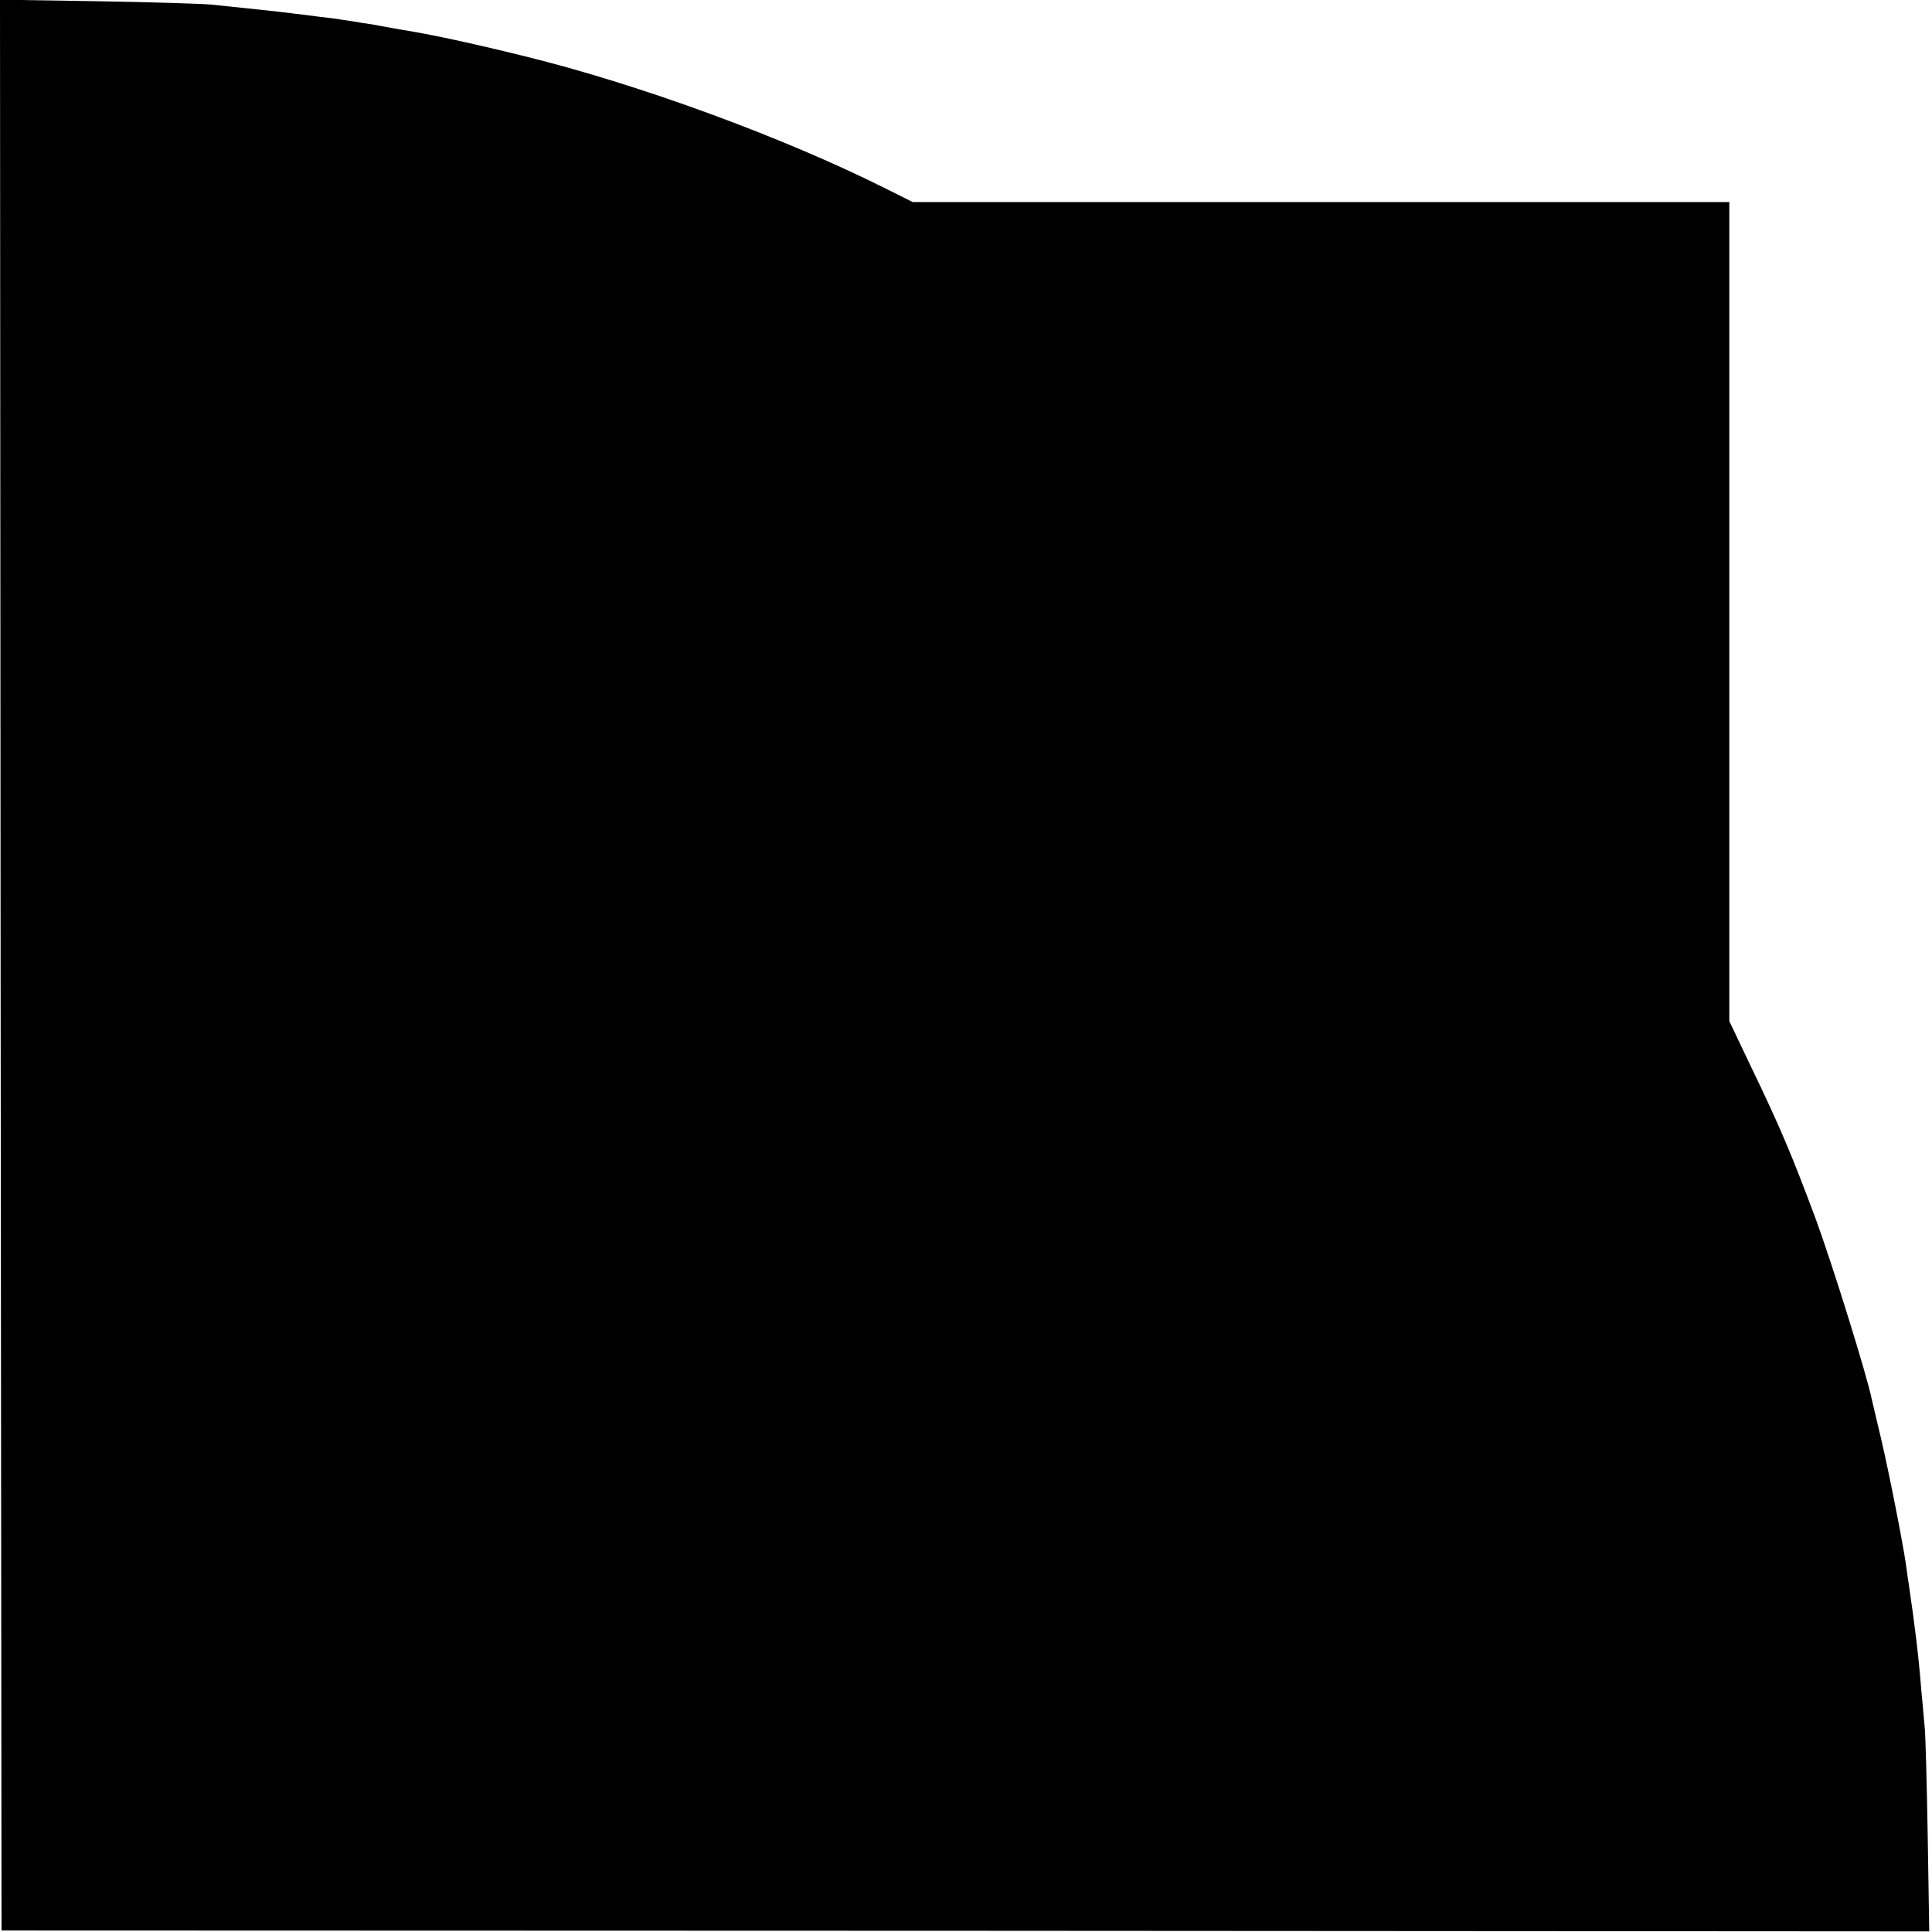
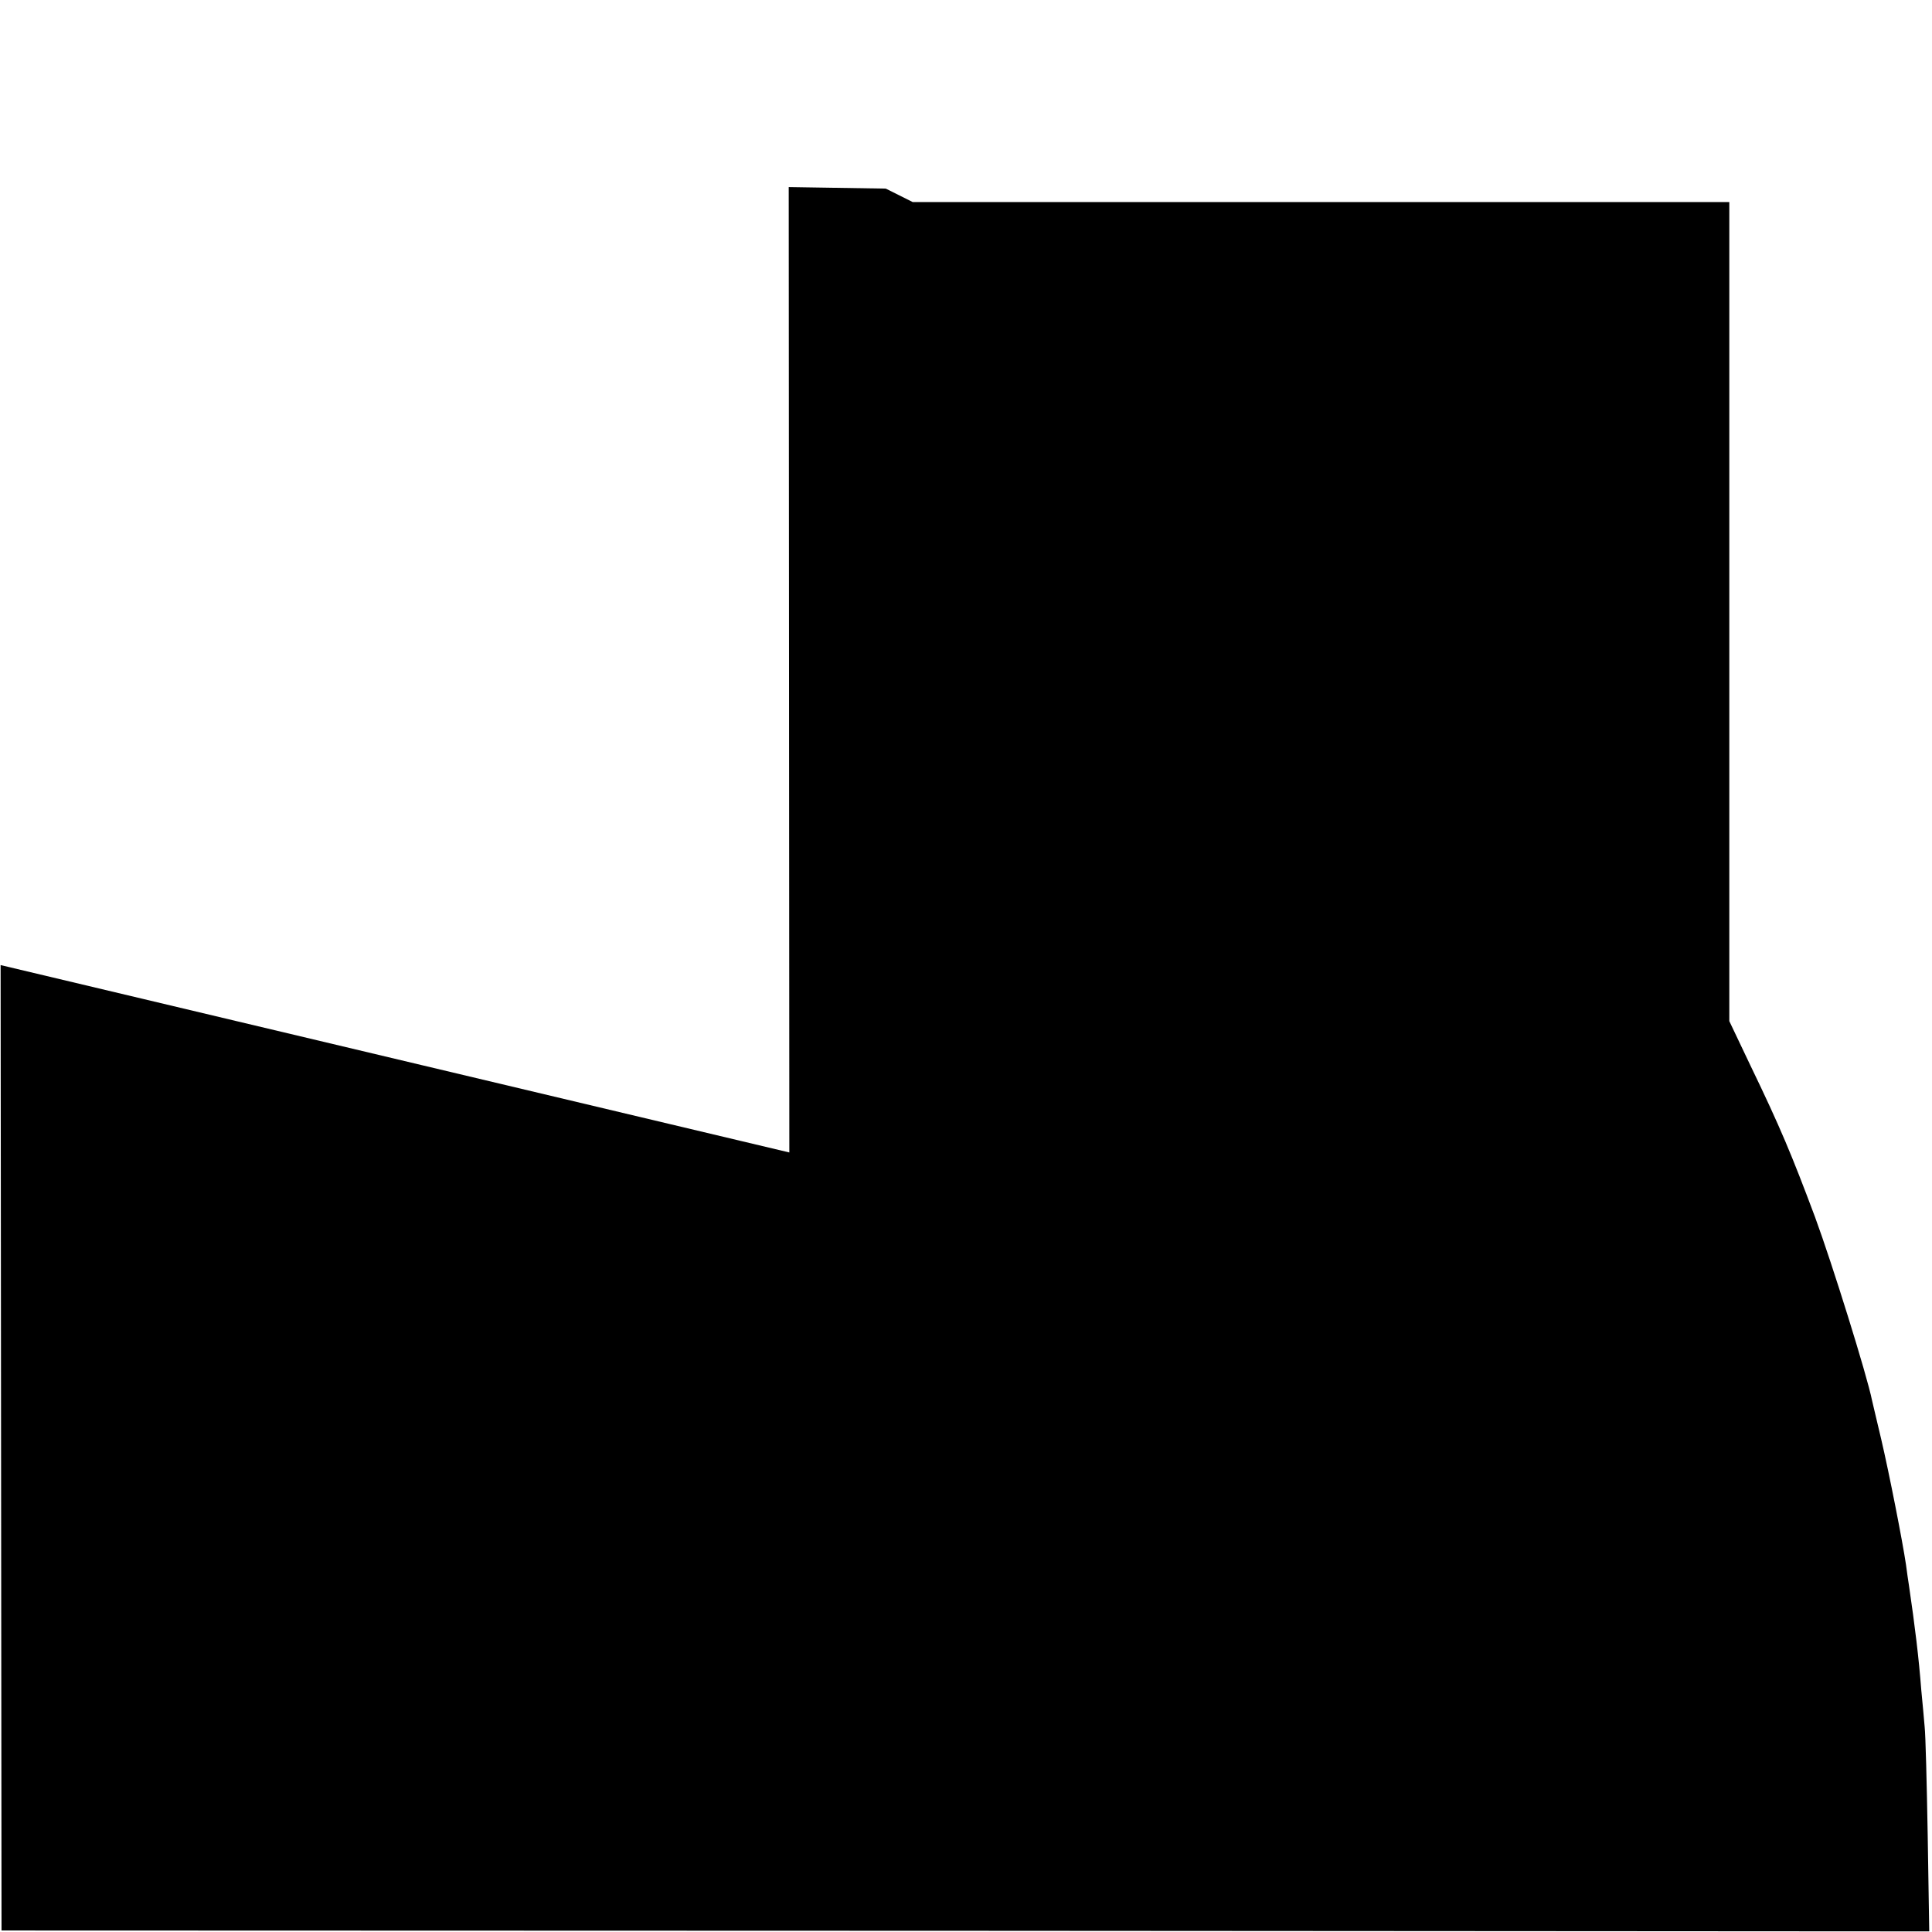
<svg xmlns="http://www.w3.org/2000/svg" version="1.0" width="631pt" height="631pt" viewBox="0 0 631 631" preserveAspectRatio="xMidYMid meet">
  <g transform="translate(0,631) scale(0.1,-0.1)" fill="#000000" stroke="none">
-     <path d="M2 3158 l3 -3153 3148 -1 3148 -2 -5 312 c-3 171 -7 331 -10 356 -2 25 -7 79 -11 120 -8 105 -21 211 -40 340 -2 14 -7 45 -10 70 -11 75 -55 299 -81 410 -14 58 -27 115 -30 127 -16 80 -130 446 -186 598 -76 203 -113 292 -211 495 l-69 145 0 1338 0 1337 -1334 0 -1333 0 -88 44 c-333 167 -804 340 -1178 432 -179 44 -308 72 -410 88 -22 4 -49 9 -61 11 -12 3 -39 7 -60 10 -21 4 -50 8 -64 10 -14 3 -47 7 -75 10 -27 4 -63 8 -80 10 -33 5 -188 21 -275 30 -30 3 -198 8 -373 11 l-317 5 2 -3153z" />
+     <path d="M2 3158 l3 -3153 3148 -1 3148 -2 -5 312 c-3 171 -7 331 -10 356 -2 25 -7 79 -11 120 -8 105 -21 211 -40 340 -2 14 -7 45 -10 70 -11 75 -55 299 -81 410 -14 58 -27 115 -30 127 -16 80 -130 446 -186 598 -76 203 -113 292 -211 495 l-69 145 0 1338 0 1337 -1334 0 -1333 0 -88 44 l-317 5 2 -3153z" />
  </g>
</svg>